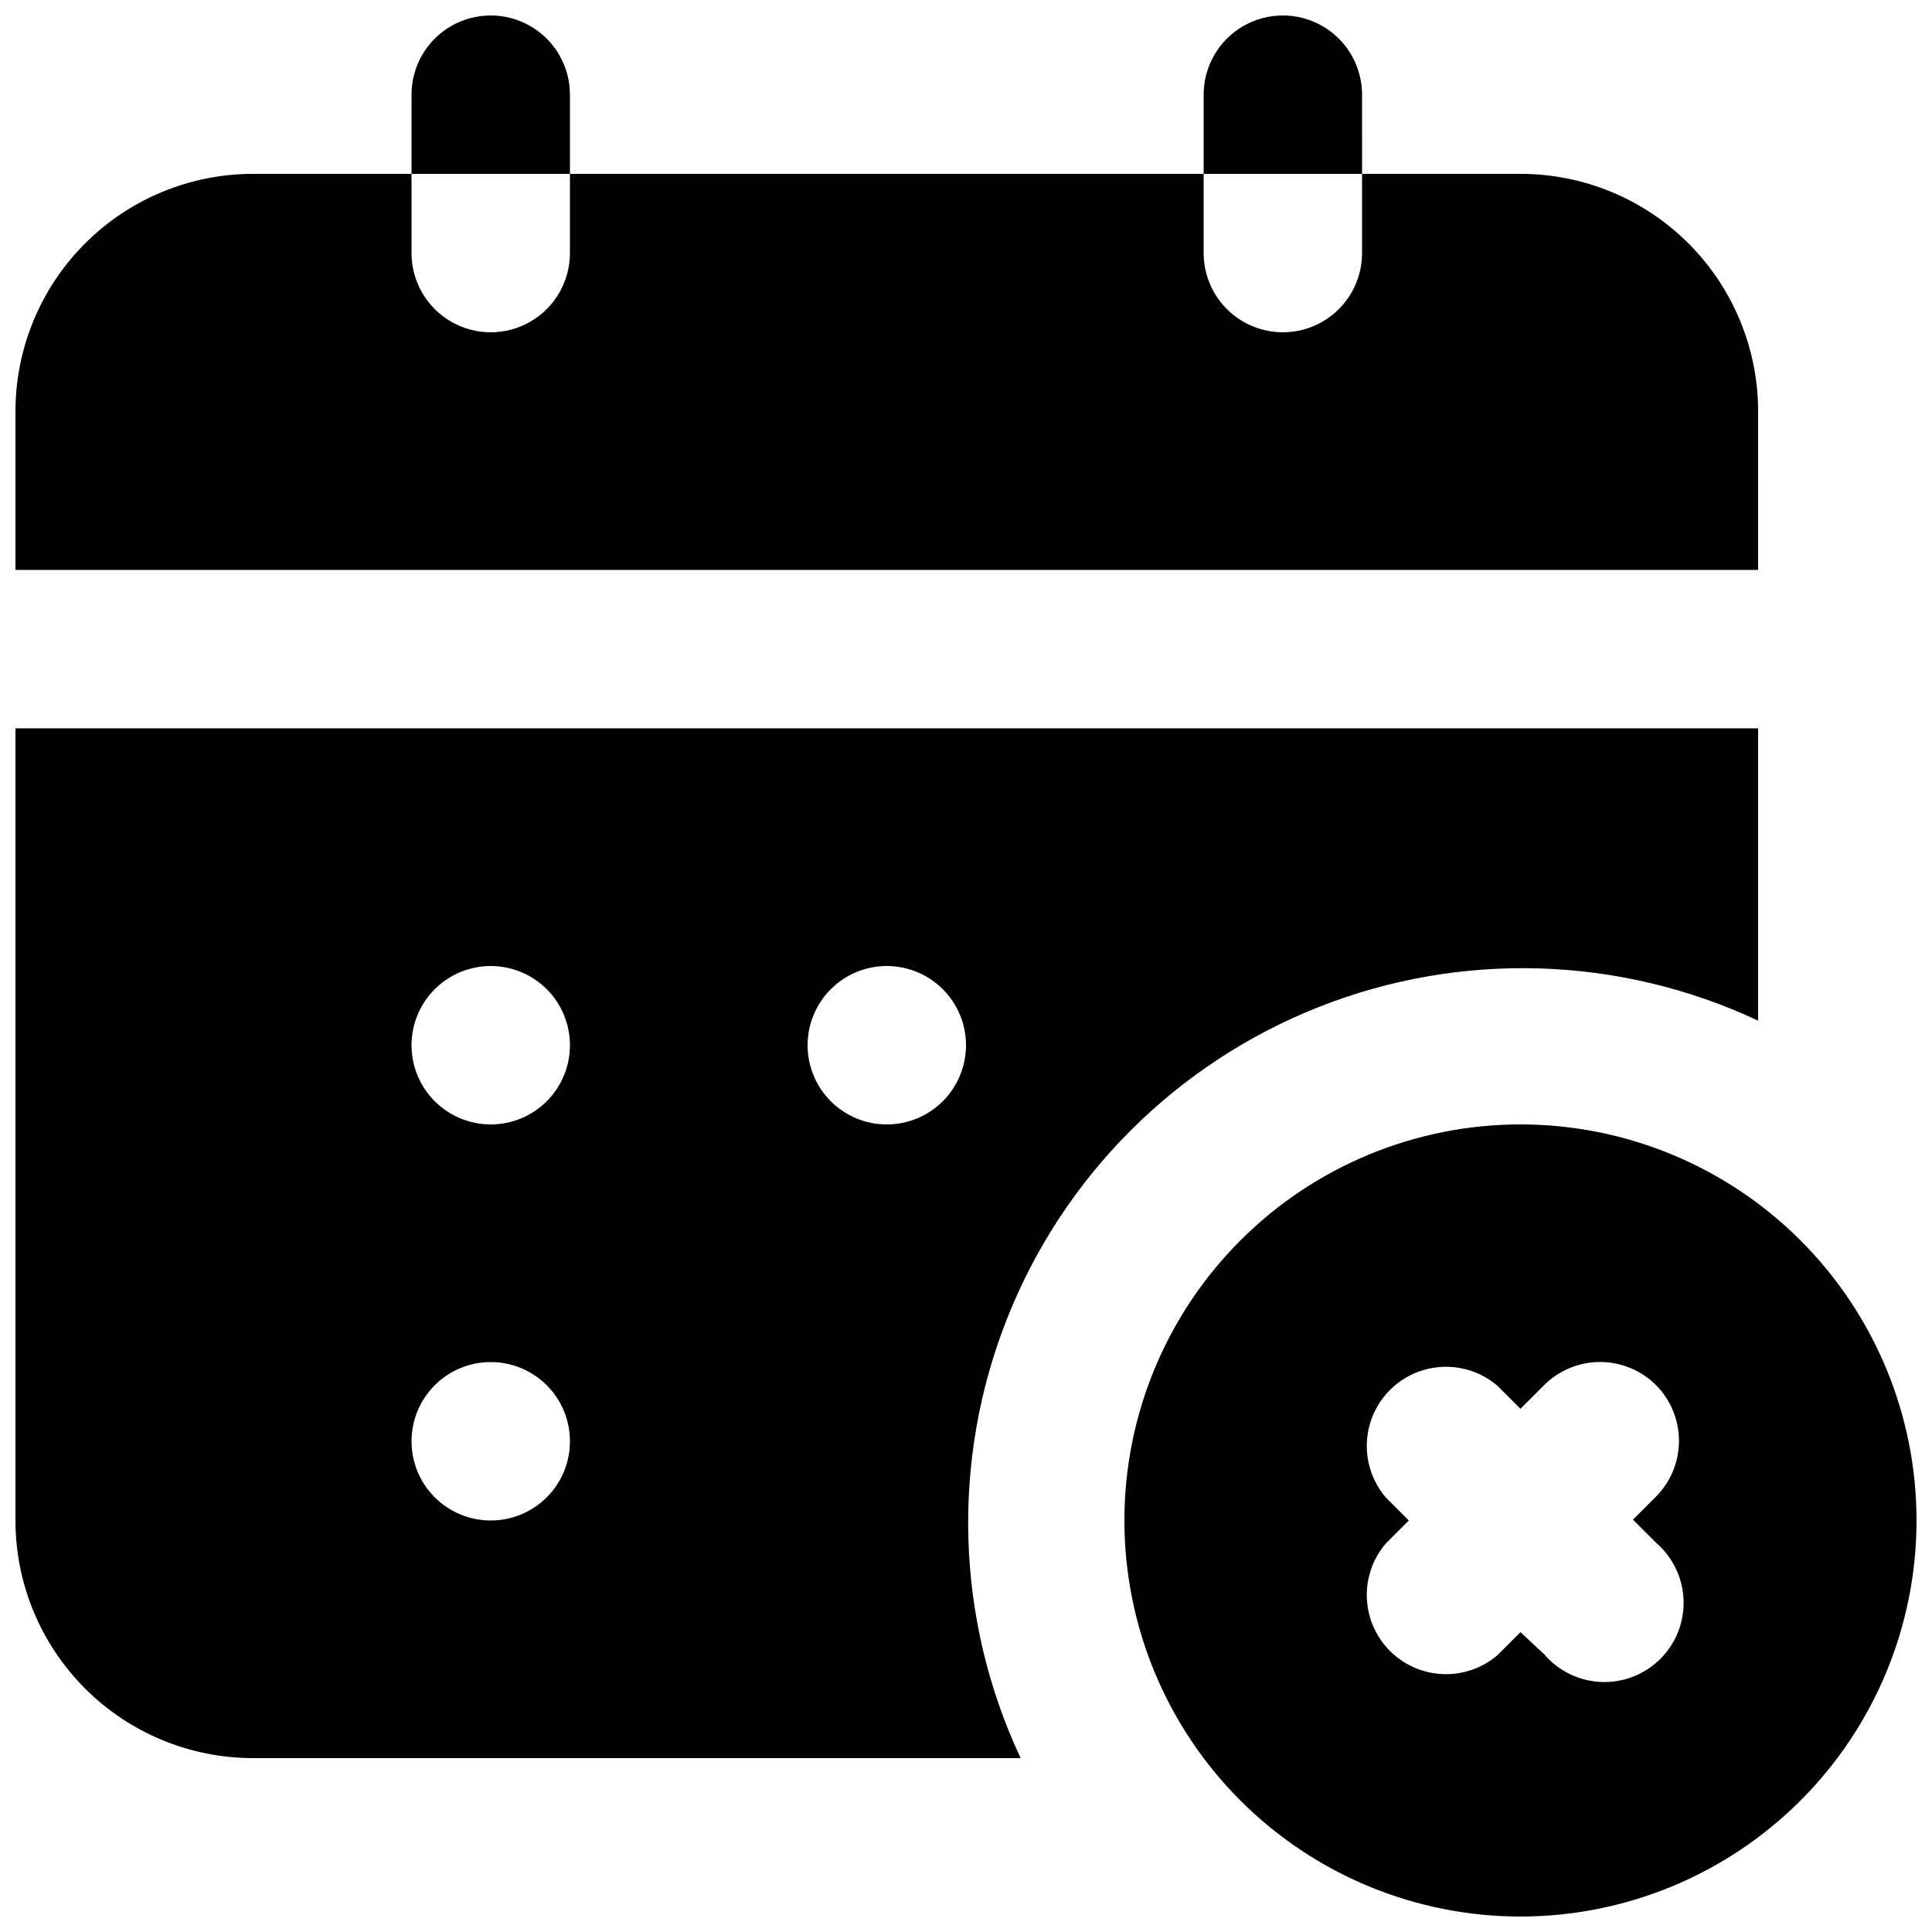
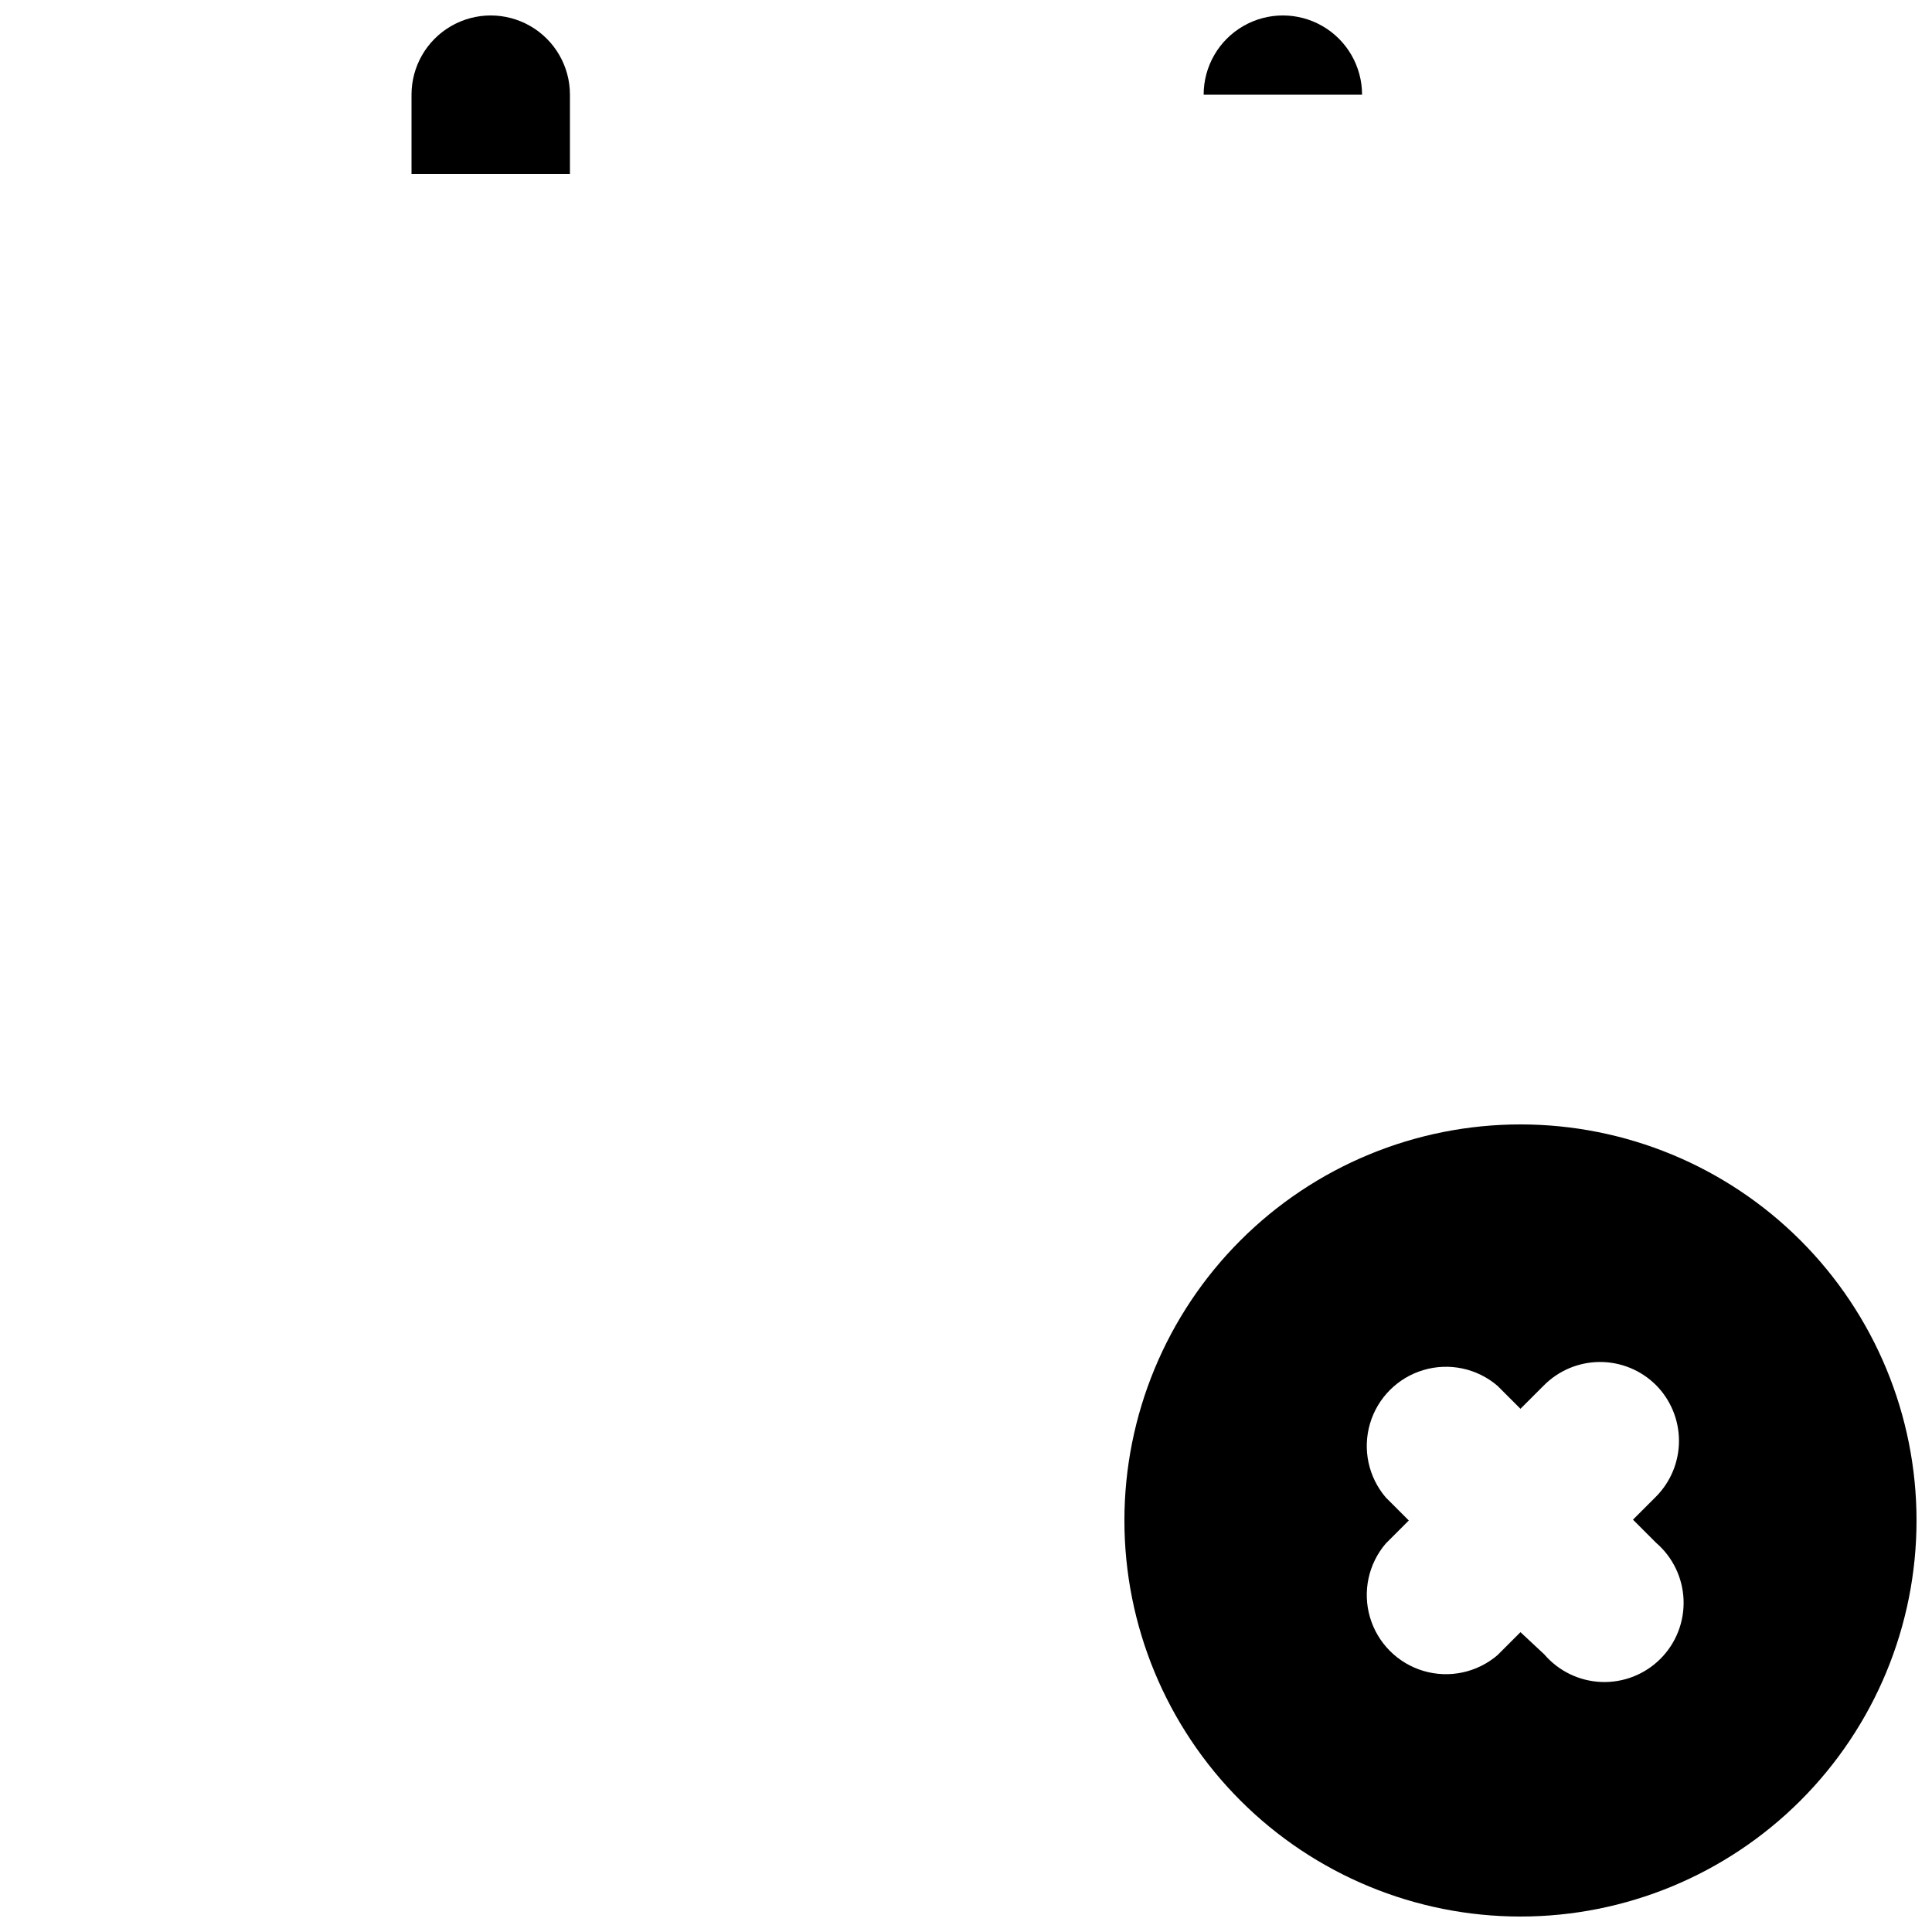
<svg xmlns="http://www.w3.org/2000/svg" width="800px" height="800px" version="1.1" viewBox="144 144 512 512">
  <defs>
    <clipPath id="e">
      <path d="m441 441h210.9v210.9h-210.9z" />
    </clipPath>
    <clipPath id="d">
-       <path d="m148.09 337h461.91v273h-461.91z" />
-     </clipPath>
+       </clipPath>
    <clipPath id="c">
      <path d="m253 148.09h43v42.906h-43z" />
    </clipPath>
    <clipPath id="b">
      <path d="m462 148.09h43v42.906h-43z" />
    </clipPath>
    <clipPath id="a">
-       <path d="m148.09 190h461.91v106h-461.91z" />
-     </clipPath>
+       </clipPath>
  </defs>
  <g>
    <g clip-path="url(#e)">
      <path d="m441.98 546.94c0 27.84 11.055 54.535 30.742 74.219 19.684 19.684 46.379 30.742 74.215 30.742 27.84 0 54.535-11.059 74.219-30.742s30.742-46.379 30.742-74.219c0-27.836-11.059-54.531-30.742-74.215-19.684-19.688-46.379-30.742-74.219-30.742-27.836 0-54.531 11.055-74.215 30.742-19.688 19.684-30.742 46.379-30.742 74.215zm140.86-35.895c3.91 3.934 6.106 9.254 6.106 14.801 0 5.543-2.195 10.863-6.106 14.797l-6.086 6.086 6.086 6.086v0.004c4.441 3.805 7.098 9.289 7.32 15.133 0.227 5.848-1.996 11.52-6.133 15.656-4.133 4.137-9.809 6.359-15.652 6.133-5.844-0.227-11.328-2.879-15.133-7.324l-6.301-5.875-6.086 6.086c-5.406 4.629-12.785 6.203-19.609 4.188-6.82-2.019-12.156-7.356-14.176-14.18-2.016-6.82-0.441-14.203 4.188-19.605l6.086-6.086-6.086-6.086v-0.004c-4.629-5.406-6.203-12.785-4.188-19.609 2.019-6.82 7.356-12.156 14.176-14.176 6.824-2.016 14.203-0.441 19.609 4.188l6.086 6.086 6.086-6.086h0.004c3.914-4.004 9.262-6.277 14.859-6.316 5.598-0.039 10.98 2.16 14.949 6.106z" />
    </g>
    <g clip-path="url(#d)">
      <path d="m211.07 609.92h203.41c-17.211-36.695-18.504-78.871-3.566-116.55 14.938-37.68 44.773-67.516 82.453-82.453 37.676-14.938 79.852-13.645 116.55 3.566v-77.461h-461.82v209.92c0 16.703 6.637 32.723 18.445 44.531 11.809 11.812 27.828 18.445 44.531 18.445zm167.94-209.92v0.004c5.566 0 10.906 2.211 14.844 6.148 3.934 3.934 6.148 9.273 6.148 14.844 0 5.566-2.215 10.906-6.148 14.844-3.938 3.934-9.277 6.148-14.844 6.148-5.57 0-10.91-2.215-14.844-6.148-3.938-3.938-6.148-9.277-6.148-14.844 0-5.57 2.211-10.91 6.148-14.844 3.934-3.938 9.273-6.148 14.844-6.148zm-104.96 0.004c5.566 0 10.906 2.211 14.844 6.148 3.938 3.934 6.148 9.273 6.148 14.844 0 5.566-2.211 10.906-6.148 14.844-3.938 3.934-9.277 6.148-14.844 6.148s-10.906-2.215-14.844-6.148c-3.938-3.938-6.148-9.277-6.148-14.844 0-5.57 2.211-10.91 6.148-14.844 3.938-3.938 9.277-6.148 14.844-6.148zm0 104.96v-0.004c5.566 0 10.906 2.215 14.844 6.148 3.938 3.938 6.148 9.277 6.148 14.844 0 5.57-2.211 10.91-6.148 14.844-3.938 3.938-9.277 6.148-14.844 6.148s-10.906-2.211-14.844-6.148c-3.938-3.934-6.148-9.273-6.148-14.844 0-5.566 2.211-10.906 6.148-14.844 3.938-3.934 9.277-6.148 14.844-6.148z" />
    </g>
    <g clip-path="url(#c)">
      <path d="m295.04 169.09c0-7.5-4-14.43-10.496-18.18-6.496-3.75-14.496-3.75-20.992 0-6.496 3.75-10.496 10.68-10.496 18.18v20.992h41.984z" />
    </g>
    <g clip-path="url(#b)">
-       <path d="m504.96 169.09c0-7.5-4-14.43-10.496-18.18-6.492-3.75-14.496-3.75-20.988 0-6.496 3.75-10.496 10.68-10.496 18.18v20.992h41.984z" />
+       <path d="m504.96 169.09c0-7.5-4-14.43-10.496-18.18-6.492-3.75-14.496-3.75-20.988 0-6.496 3.75-10.496 10.68-10.496 18.18h41.984z" />
    </g>
    <g clip-path="url(#a)">
-       <path d="m609.92 253.05c0-16.703-6.633-32.723-18.445-44.531-11.809-11.812-27.828-18.445-44.531-18.445h-41.984v20.992c0 7.5-4 14.43-10.496 18.18-6.492 3.75-14.496 3.75-20.988 0-6.496-3.75-10.496-10.68-10.496-18.18v-20.992h-167.94v20.992c0 7.5-4 14.43-10.496 18.18-6.496 3.75-14.496 3.75-20.992 0-6.496-3.75-10.496-10.68-10.496-18.18v-20.992h-41.984c-16.703 0-32.723 6.633-44.531 18.445-11.809 11.809-18.445 27.828-18.445 44.531v41.984h461.82z" />
-     </g>
+       </g>
  </g>
</svg>